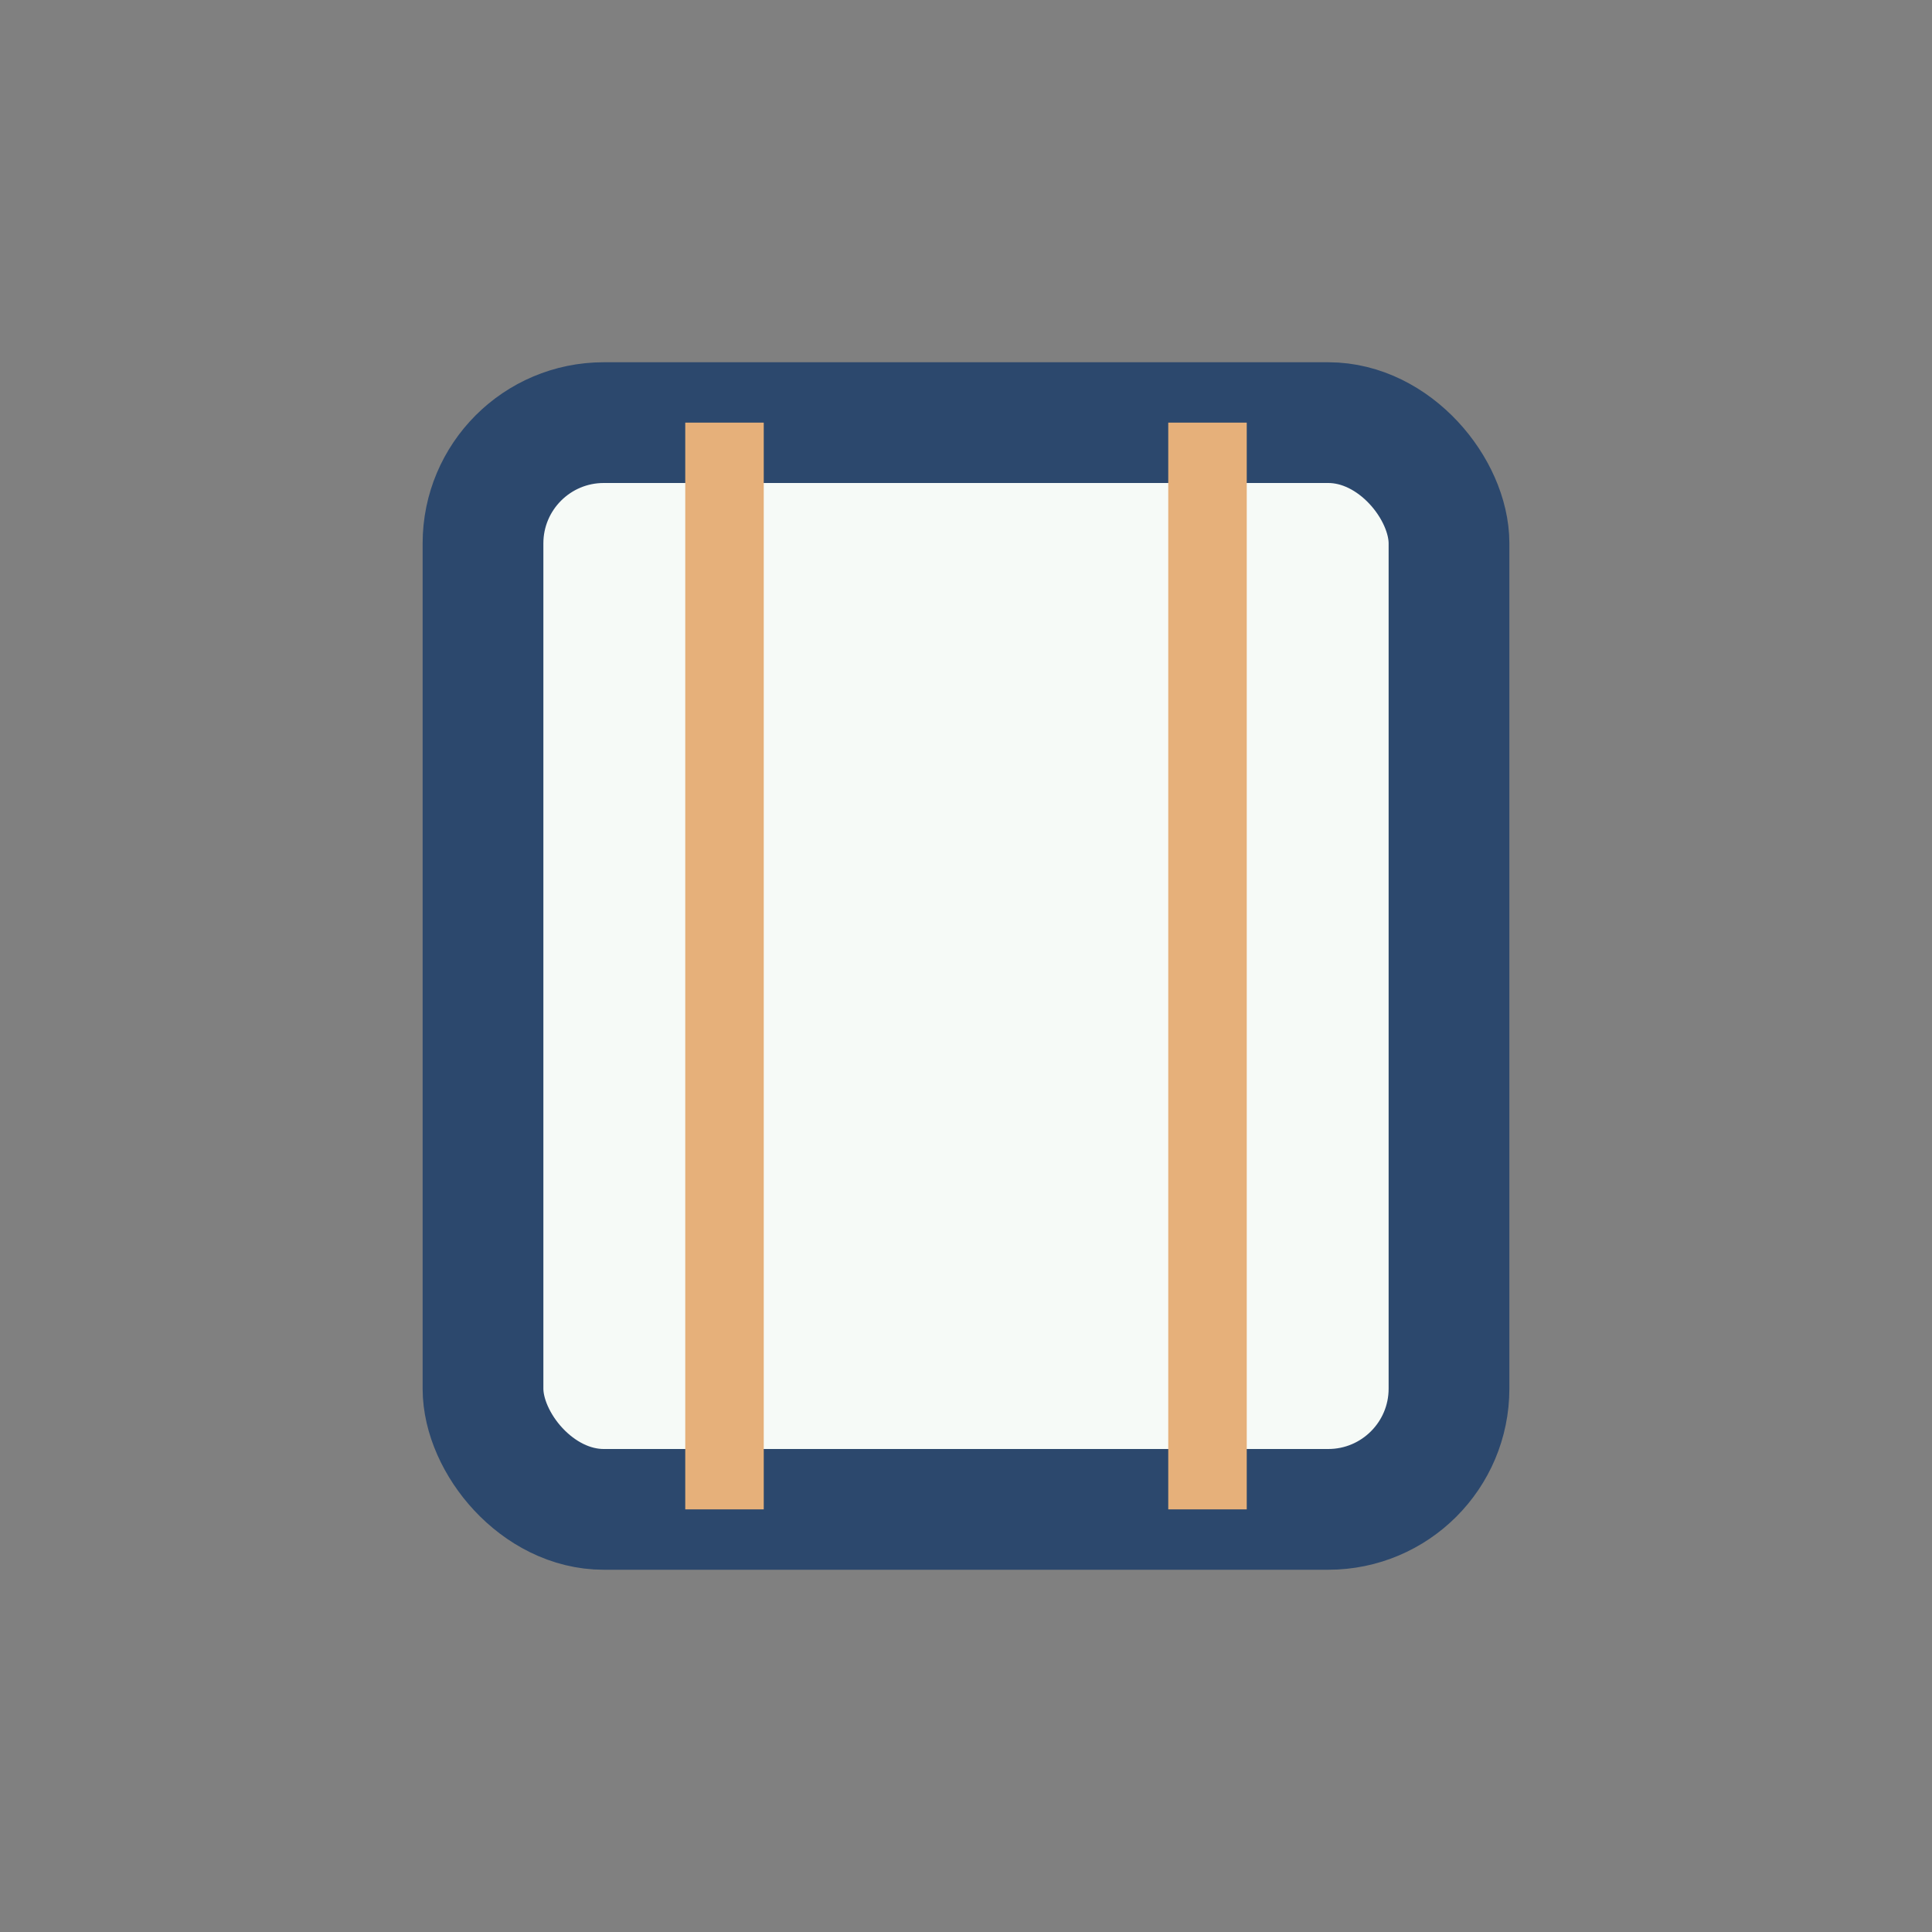
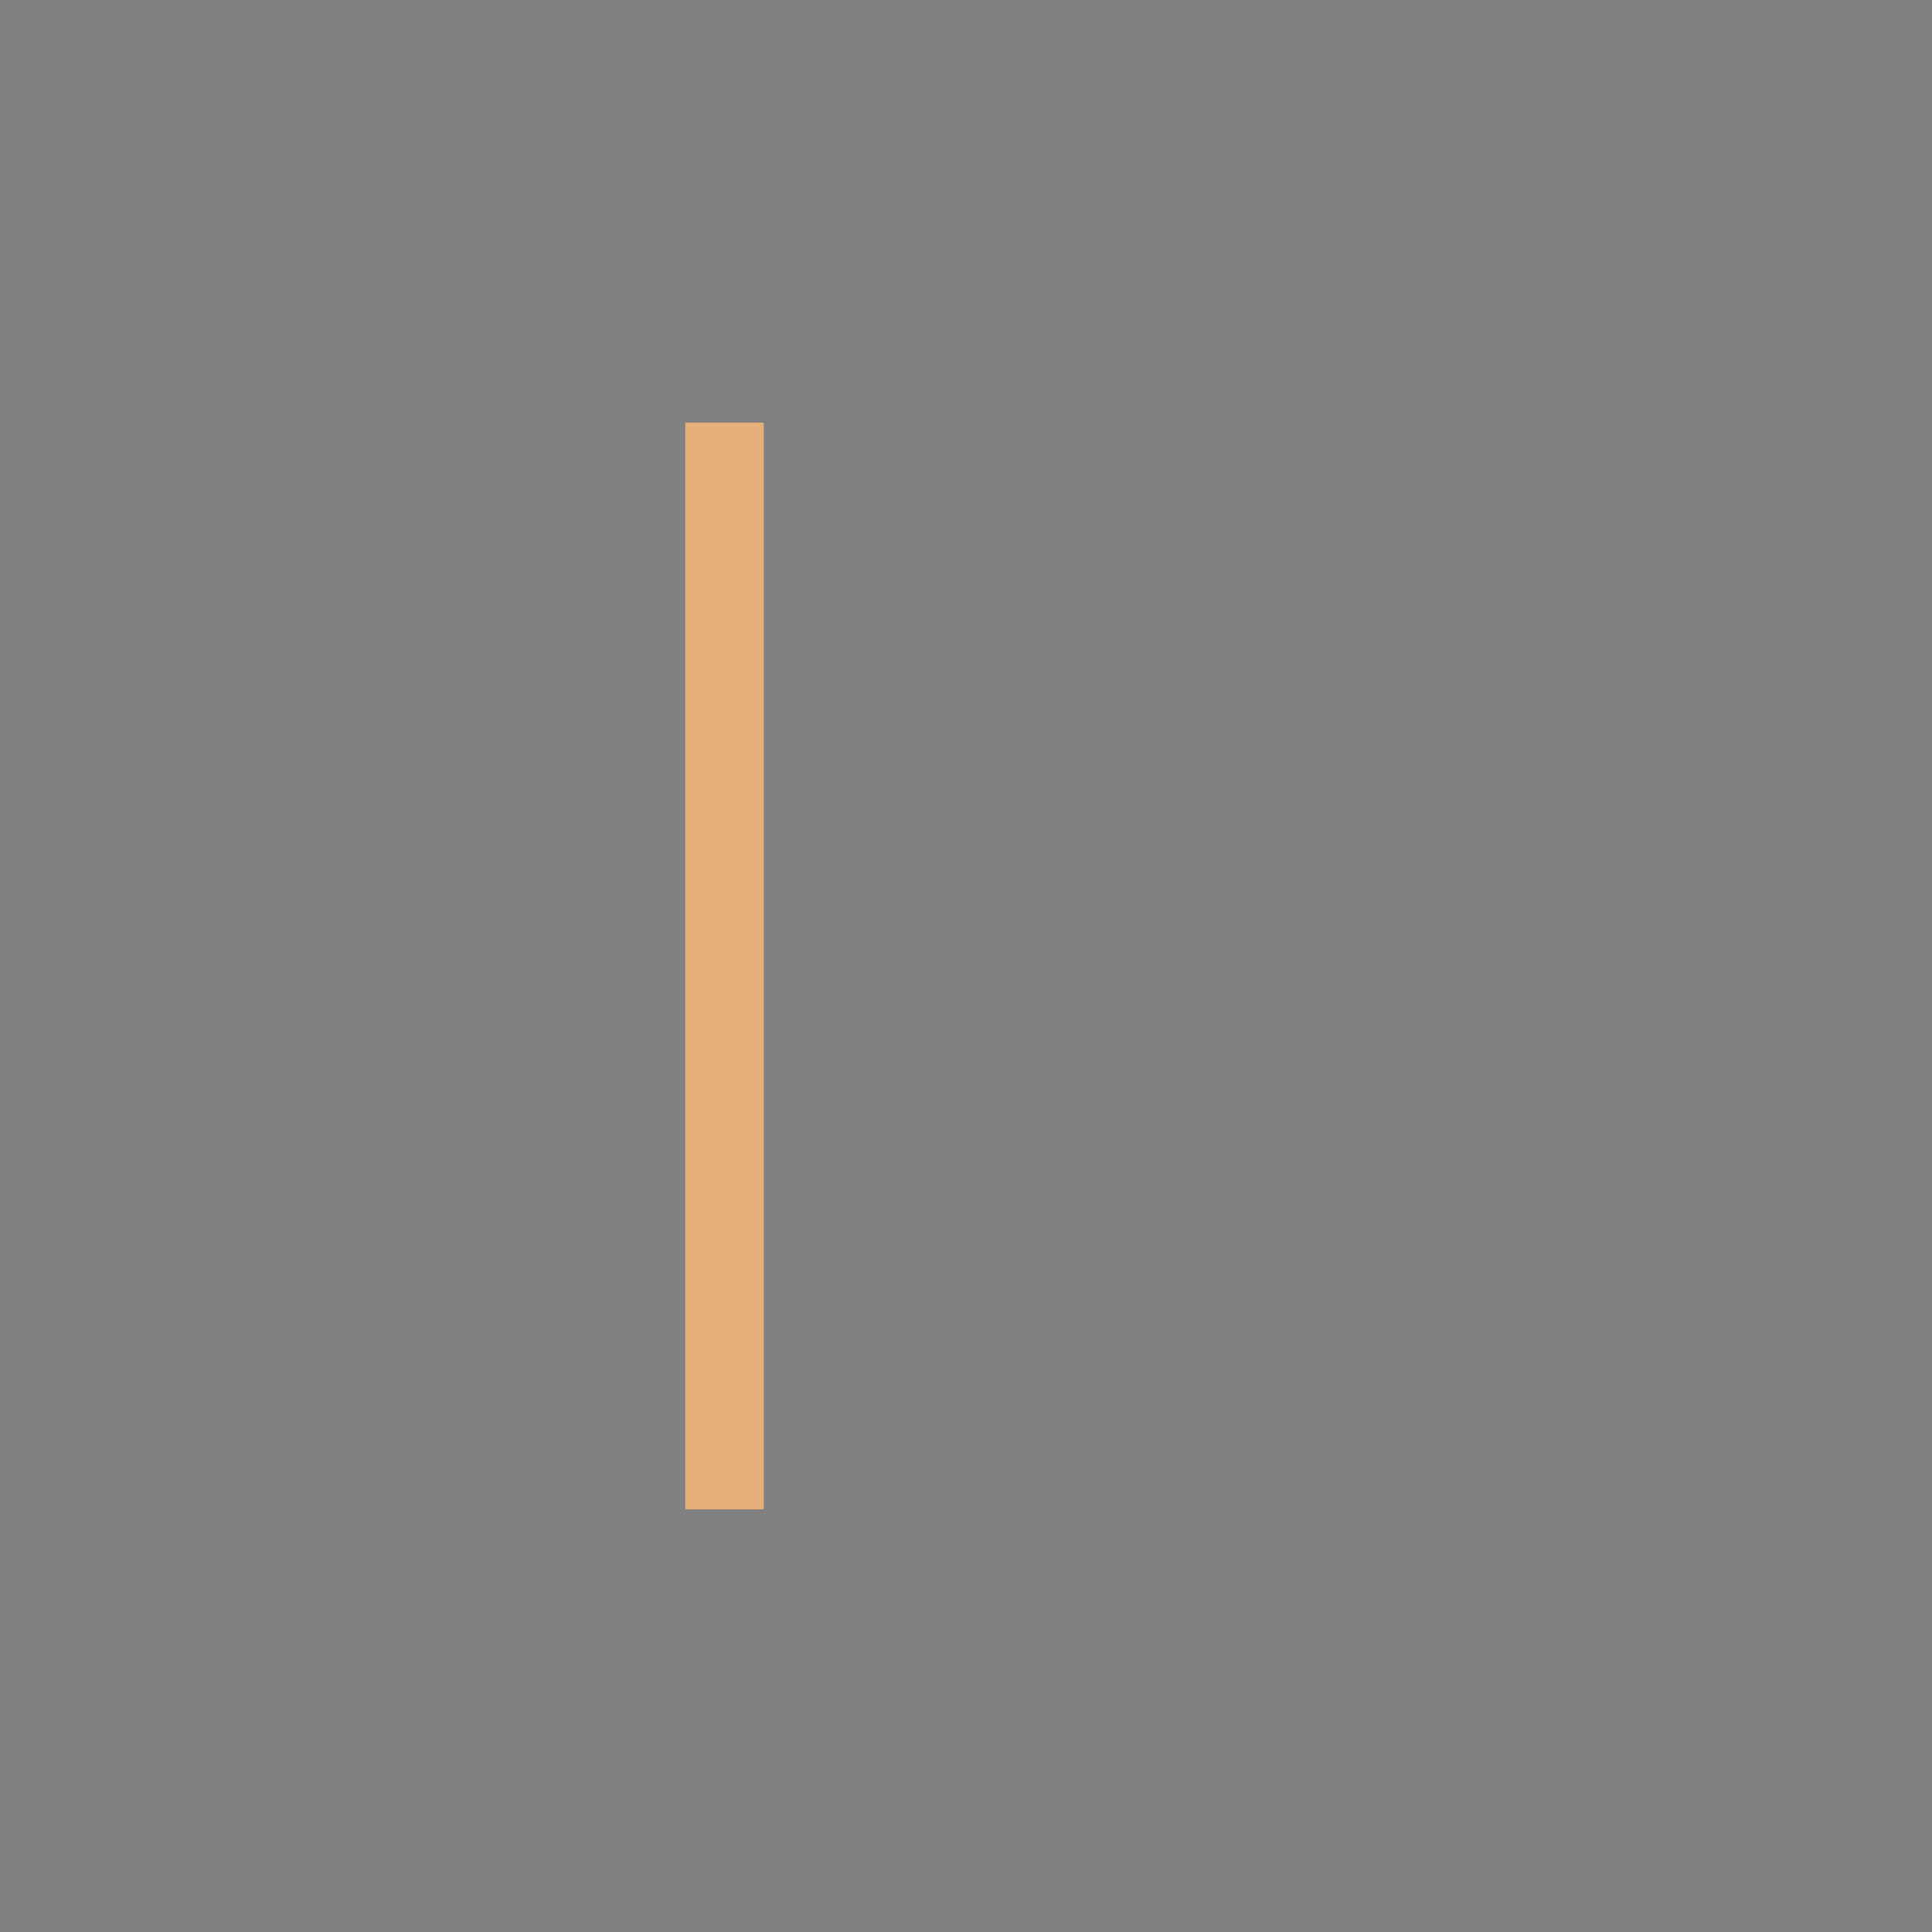
<svg xmlns="http://www.w3.org/2000/svg" width="32" height="32" viewBox="0 0 32 32">
  <rect x="0" y="0" width="32" height="32" fill="#808080" stroke="none" />
-   <rect x="8" y="7" width="16" height="18" rx="2" fill="#F6FAF7" stroke="#2C486D" stroke-width="2" />
-   <path d="M12 7v18M20 7v18" stroke="#E6B07A" stroke-width="1.3" />
+   <path d="M12 7v18M20 7" stroke="#E6B07A" stroke-width="1.3" />
</svg>